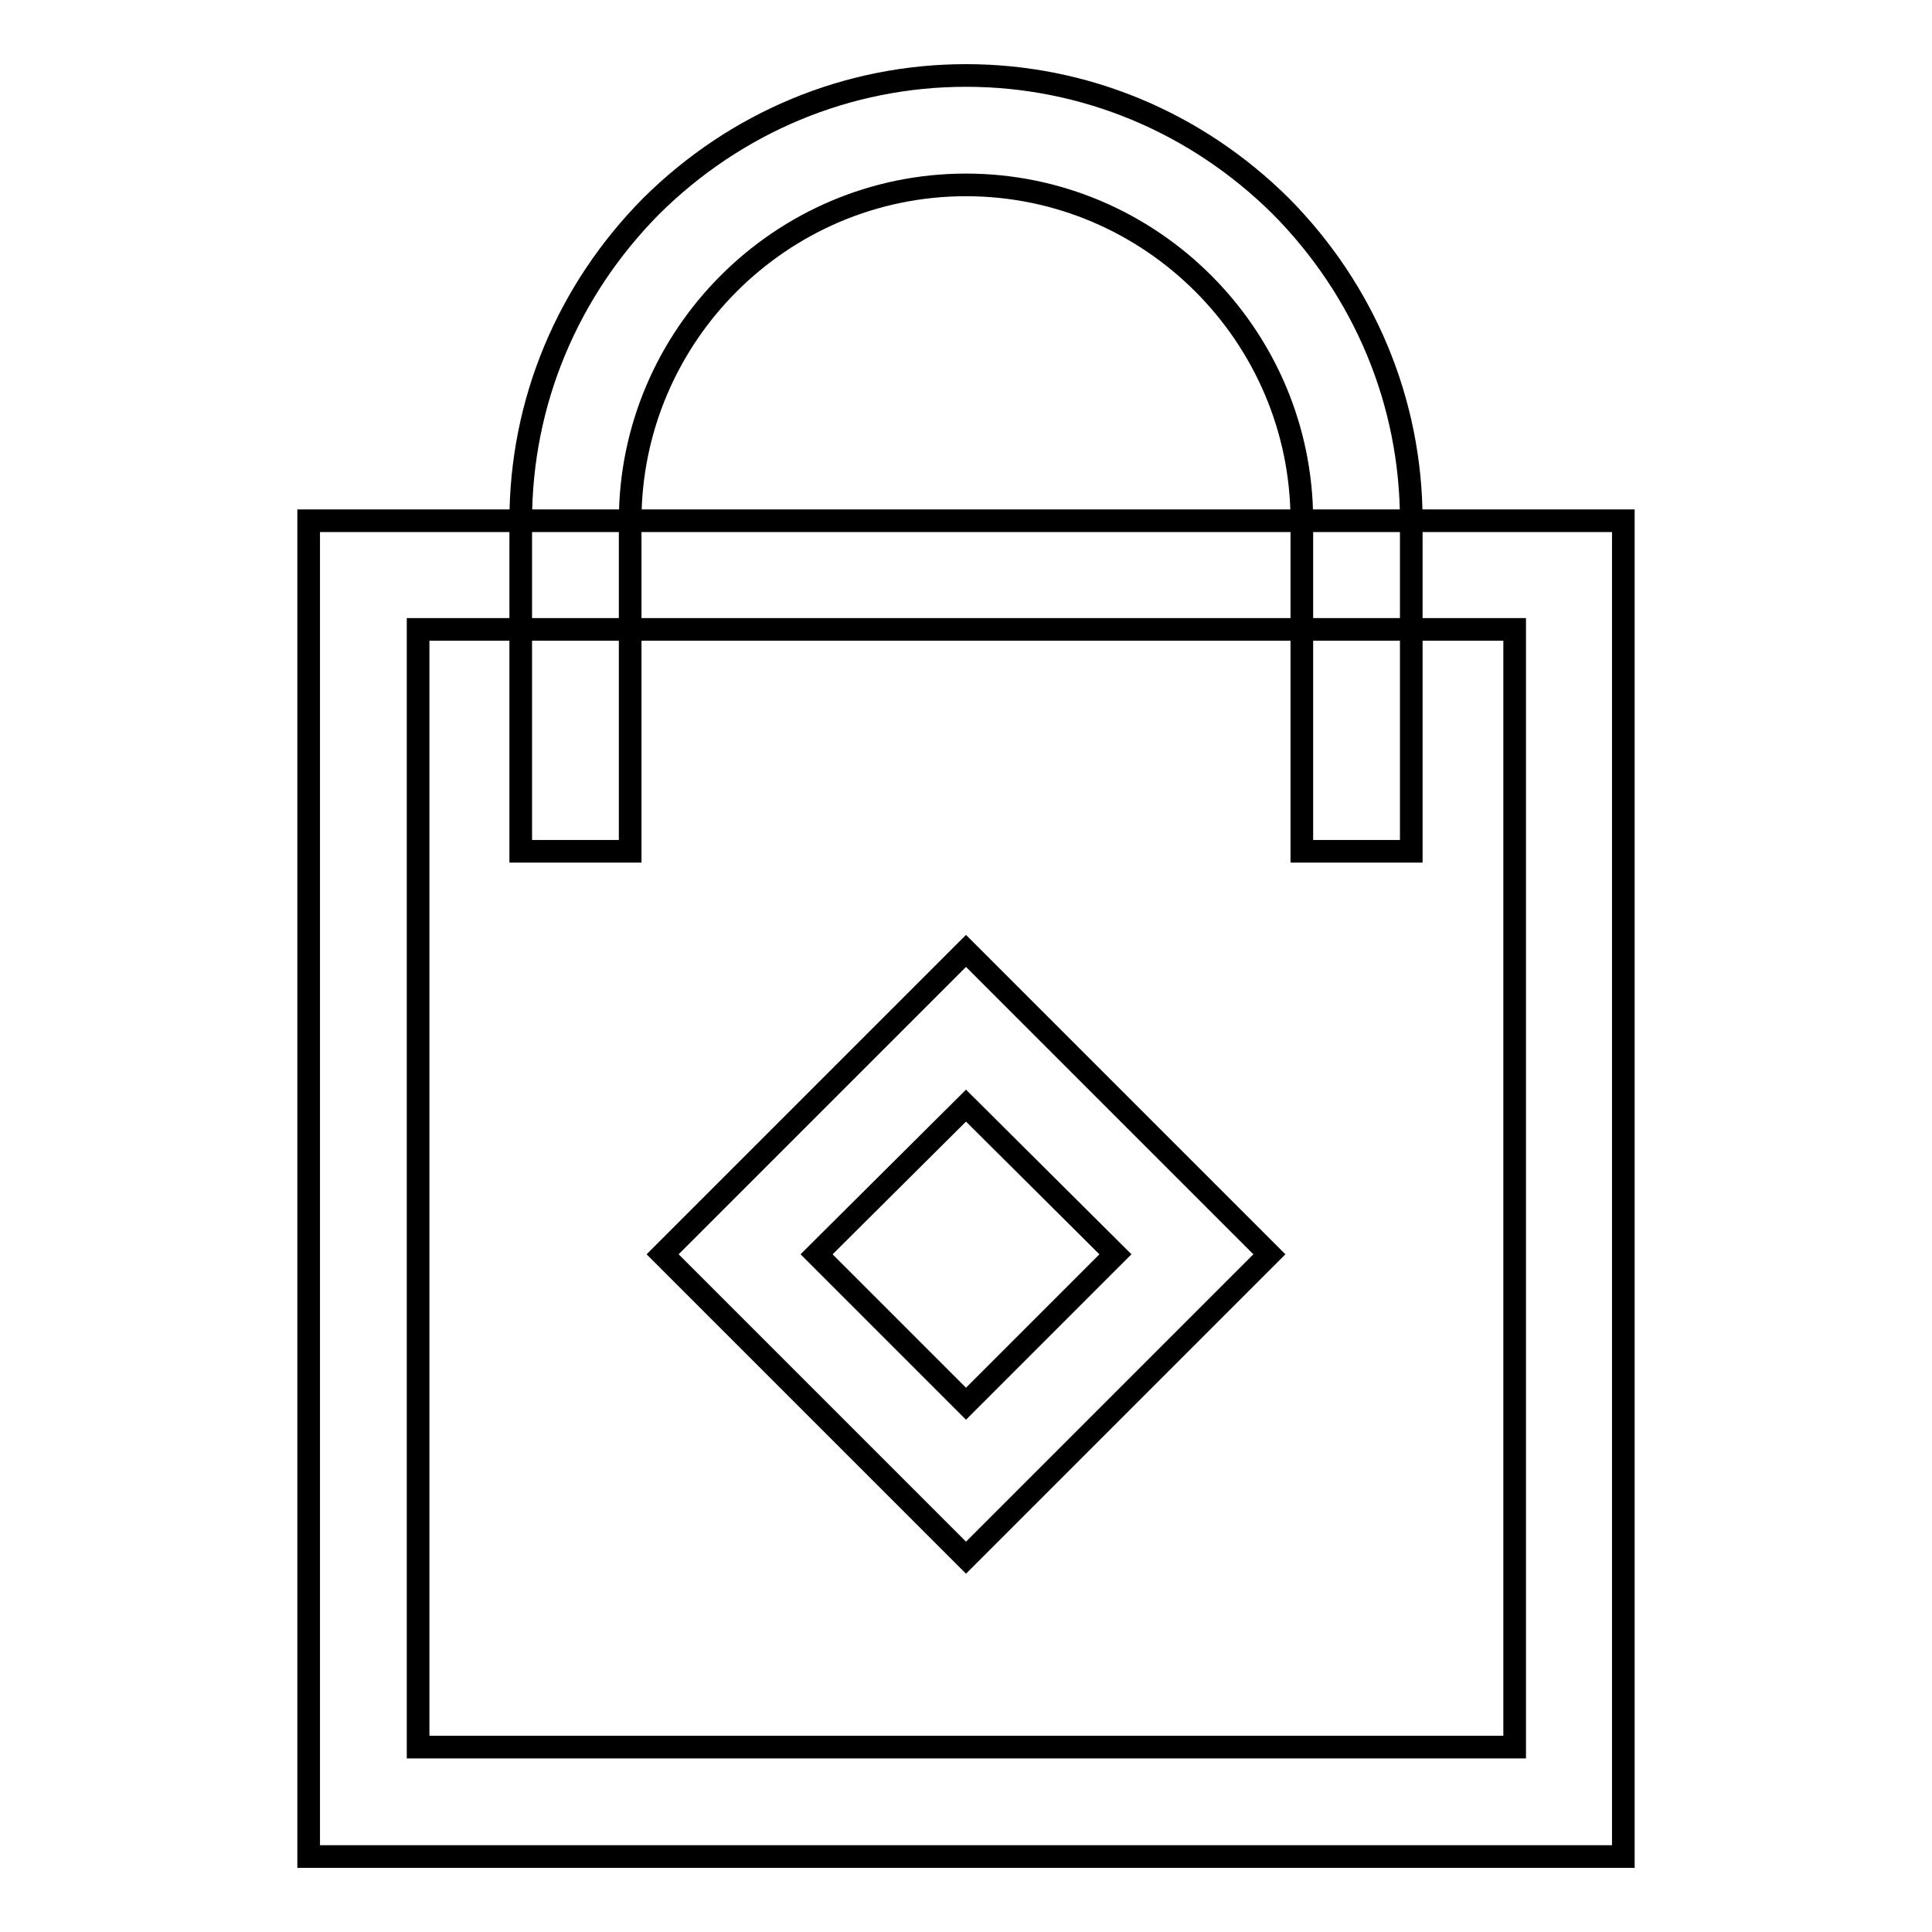
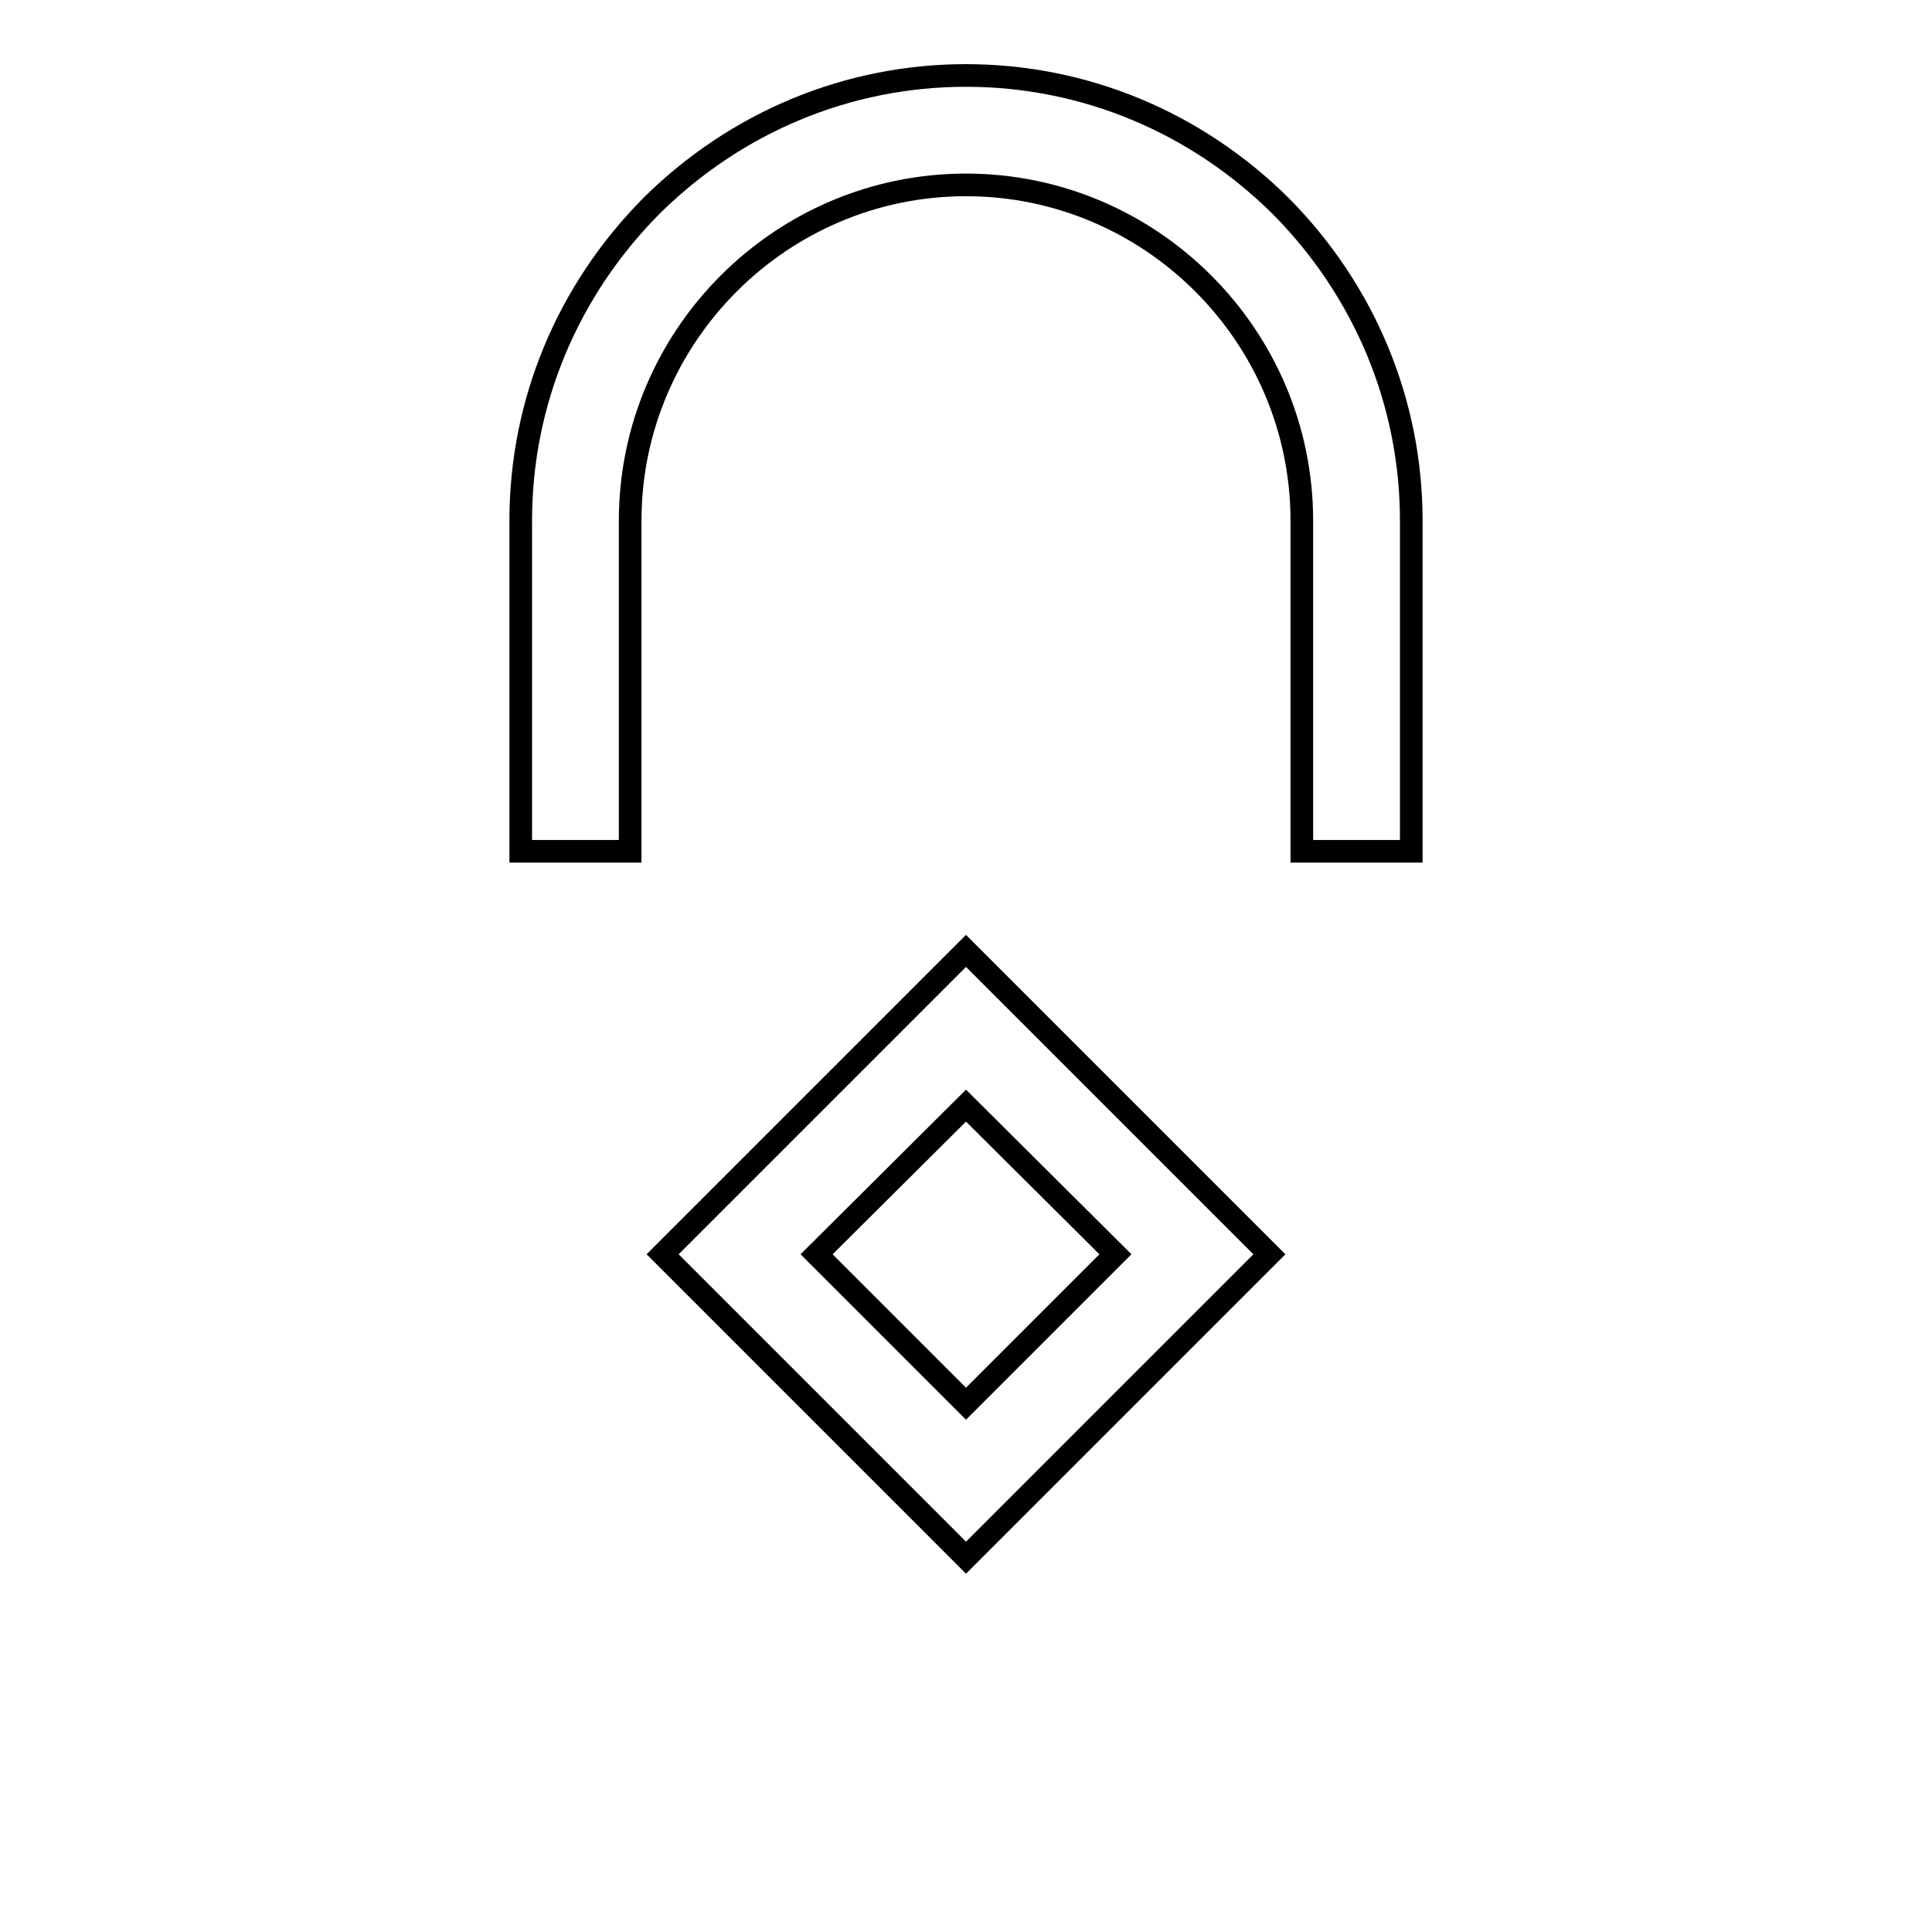
<svg xmlns="http://www.w3.org/2000/svg" version="1.1" x="0px" y="0px" viewBox="0 0 256 256" enable-background="new 0 0 256 256" xml:space="preserve">
  <g>
-     <path stroke-width="3" fill-opacity="0" stroke="#000000" d="M215.1,246H40.9V69h174.2V246L215.1,246z M55.4,231.5h145.3V83.4H55.4V231.5z" />
    <path stroke-width="3" fill-opacity="0" stroke="#000000" d="M187,112.8h-14.5V69c0-24.5-20-44.5-44.5-44.5c-24.5,0-44.5,20-44.5,44.5v43.8H69V69 c0-15.7,6.2-30.5,17.3-41.7C97.5,16.2,112.3,10,128,10c15.7,0,30.5,6.2,41.7,17.3C180.8,38.5,187,53.3,187,69V112.8z" />
    <path stroke-width="3" fill-opacity="0" stroke="#000000" d="M128,206.4l-40.2-40.2L128,126l40.2,40.2L128,206.4z M108.2,166.2L128,186l19.8-19.8L128,146.5L108.2,166.2 z" />
  </g>
</svg>